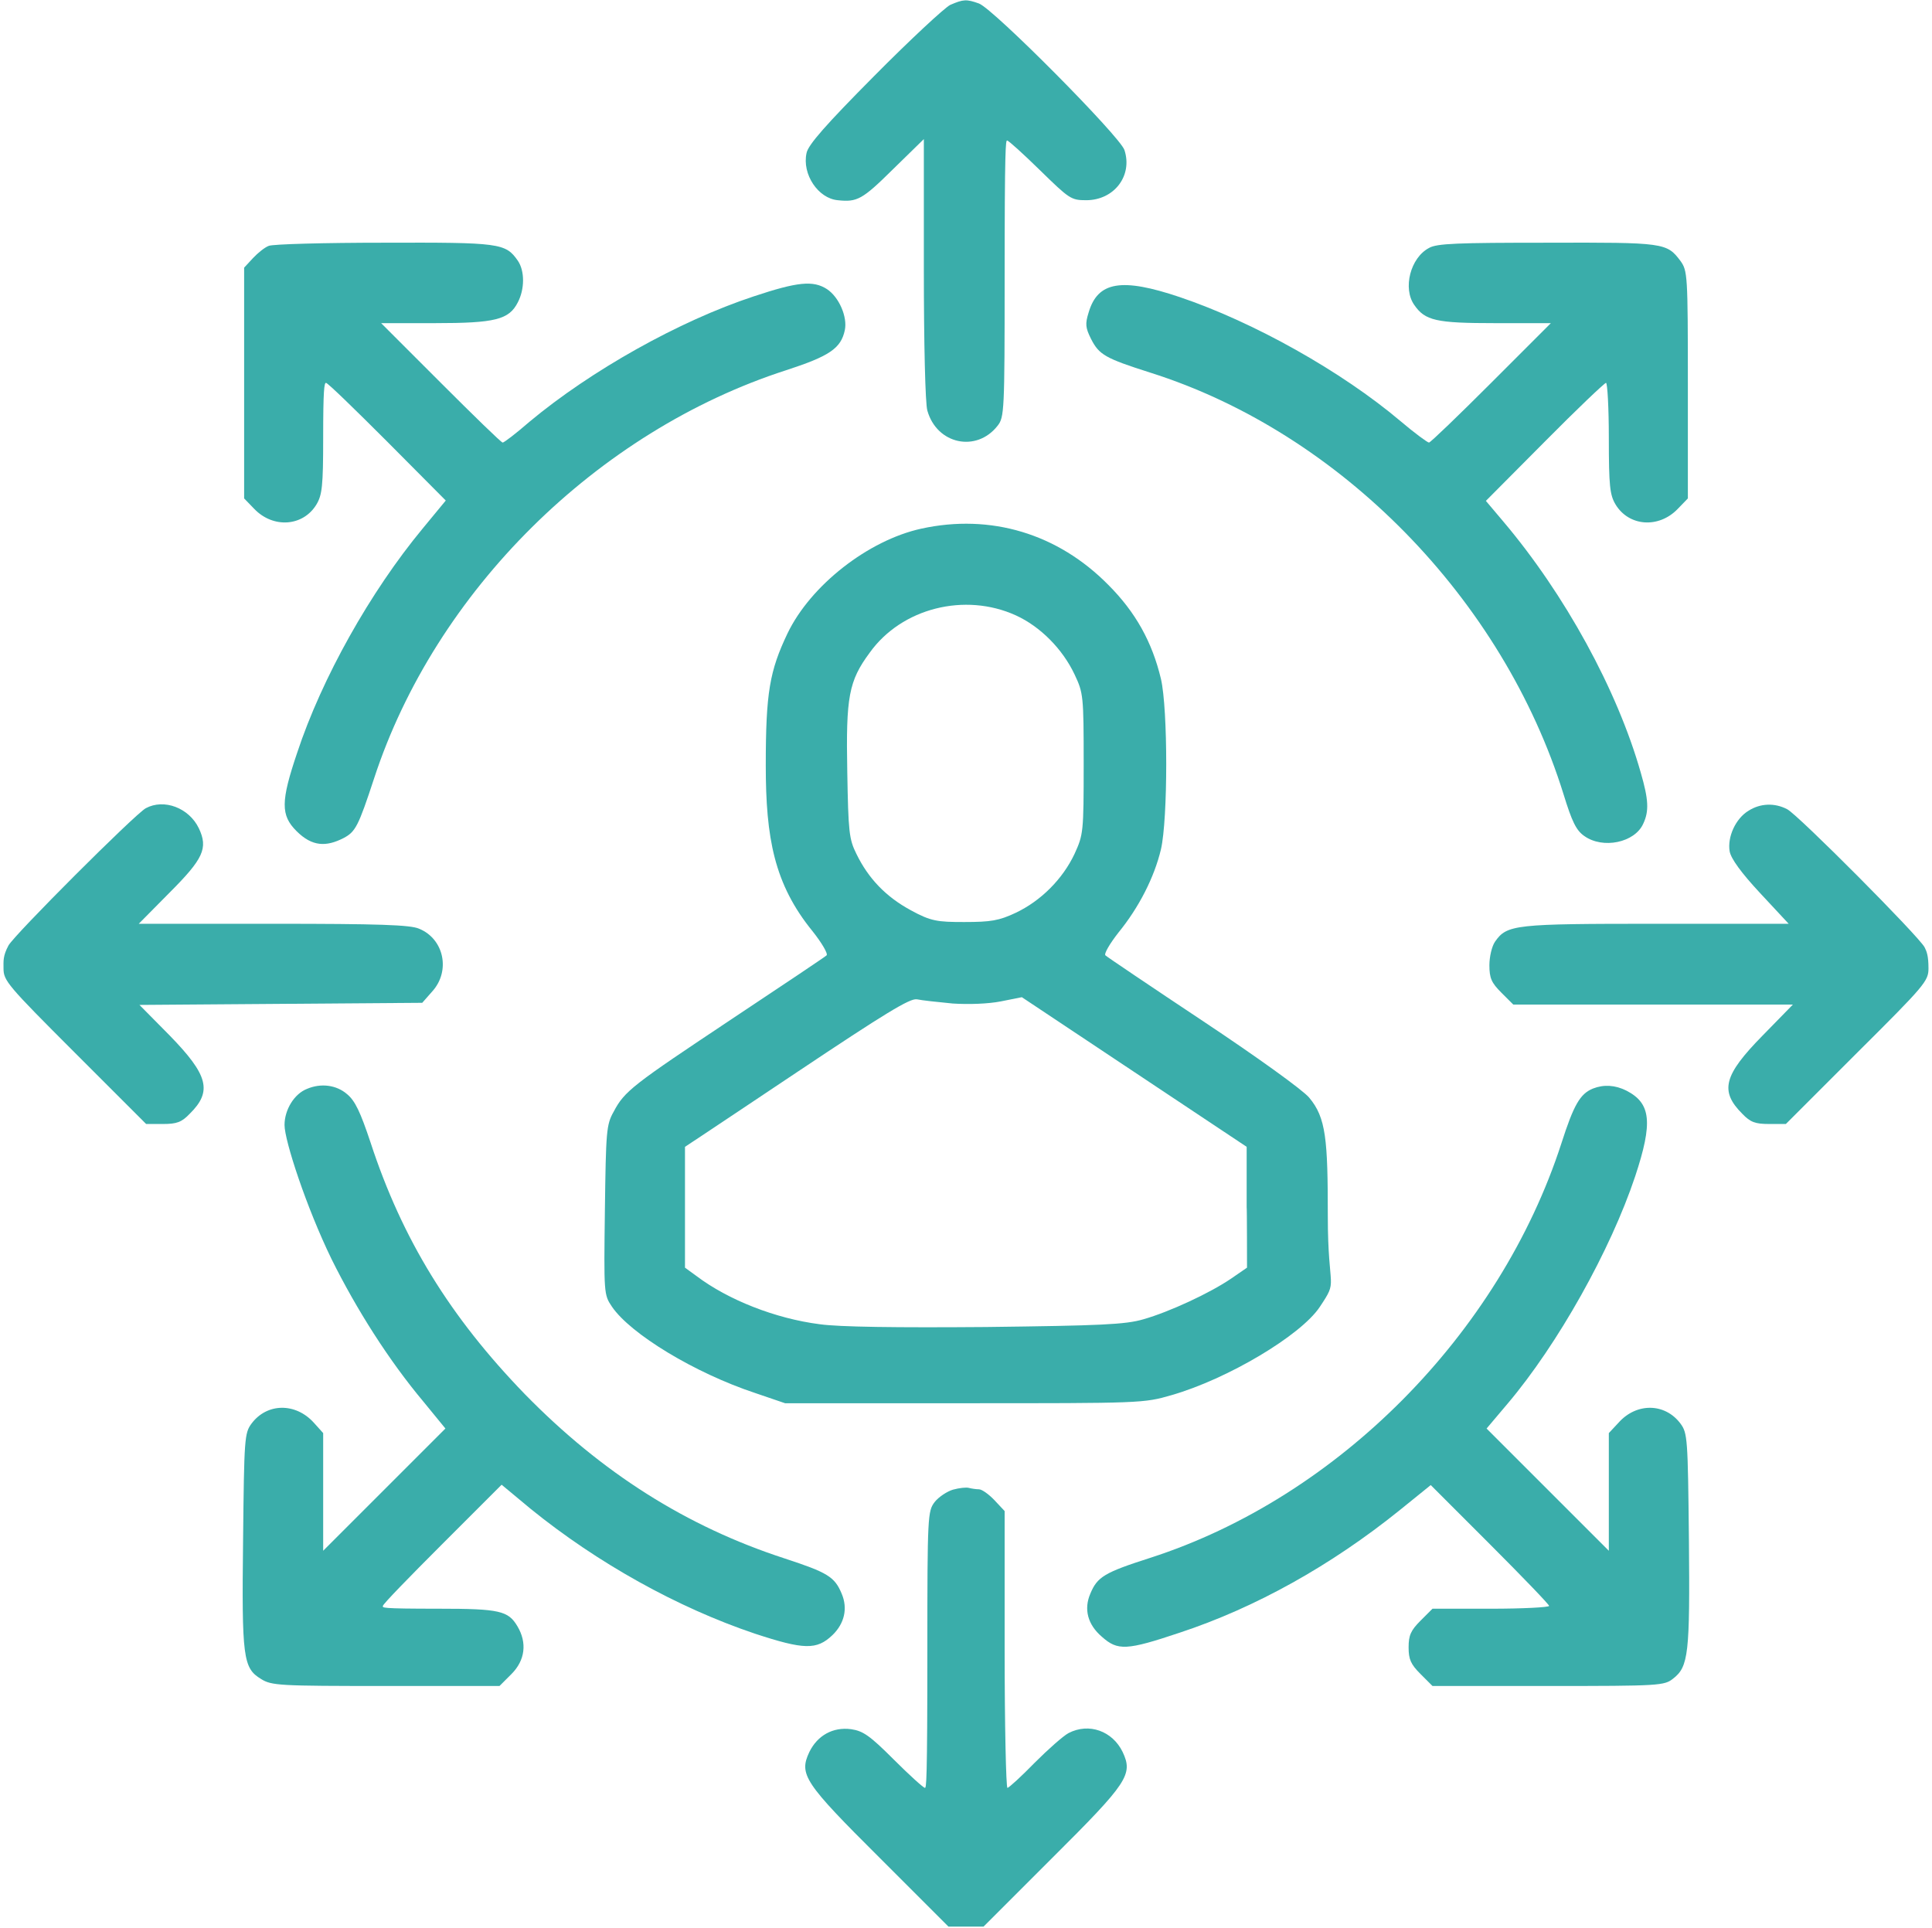
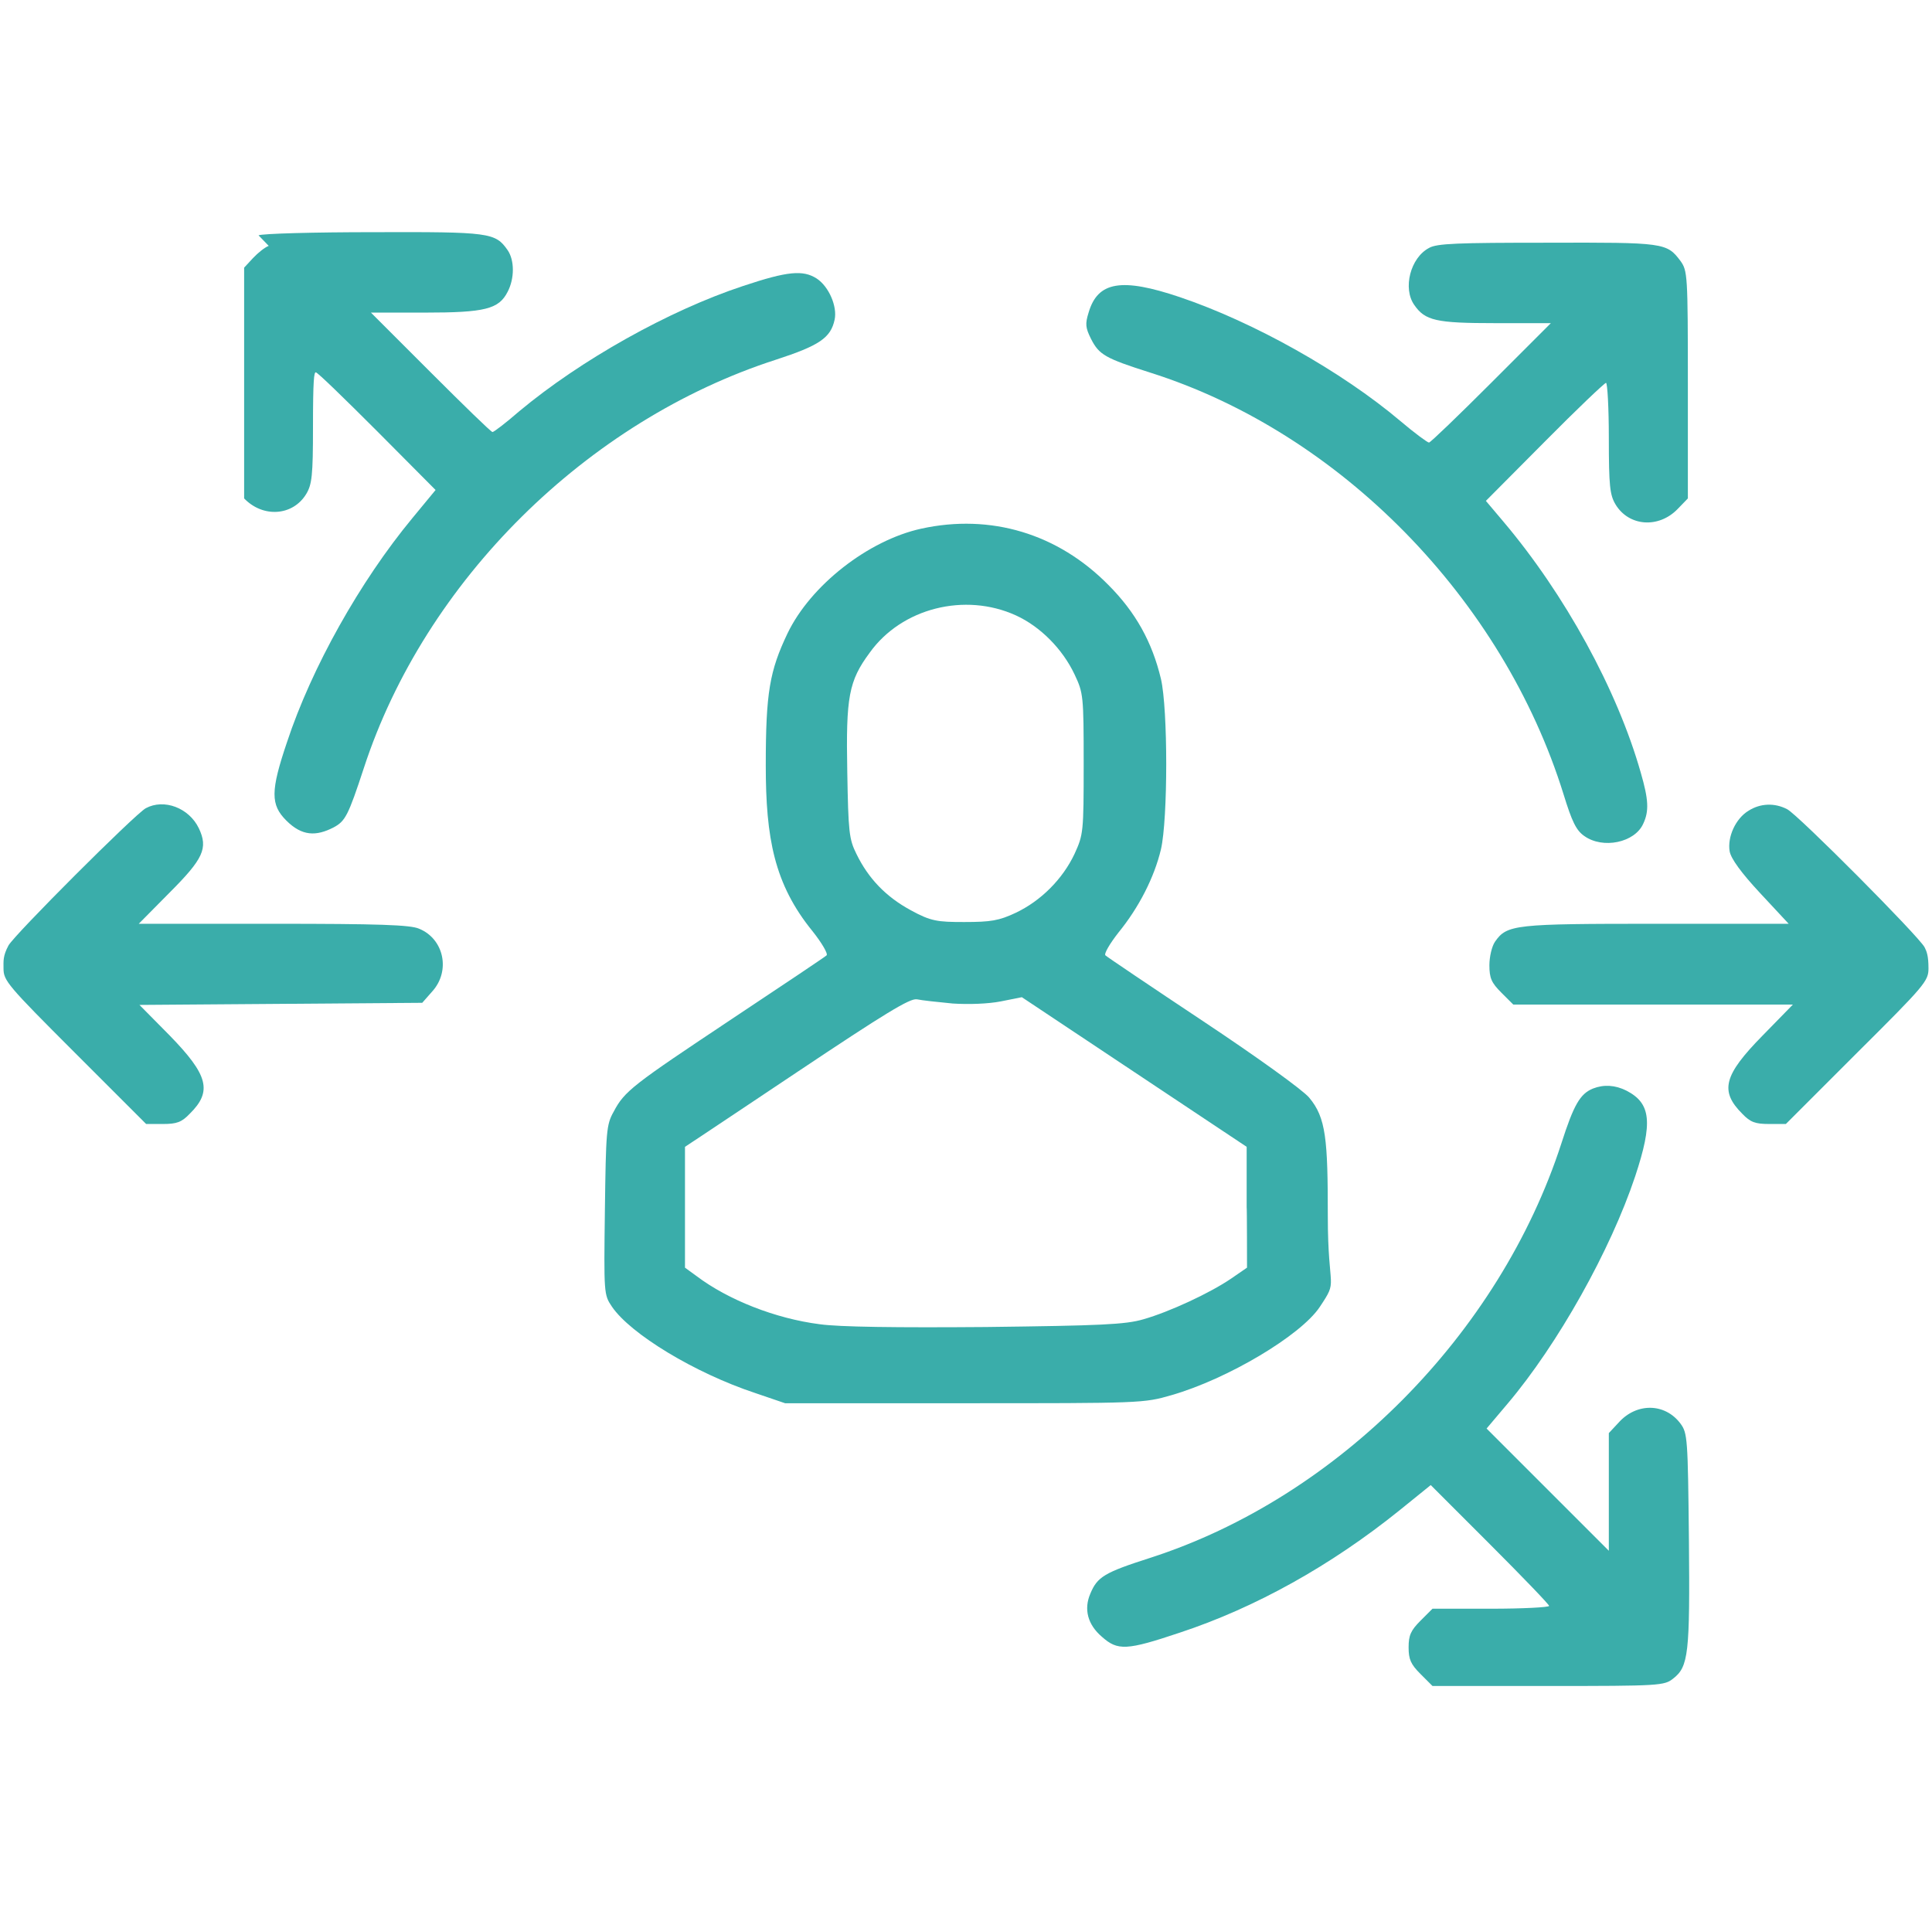
<svg xmlns="http://www.w3.org/2000/svg" id="Laag_1" data-name="Laag 1" version="1.1" viewBox="0 0 550 549">
  <defs>
    <style>
      .cls-1 {
        fill: #3aadaa;
        stroke-width: 0px;
      }
    </style>
  </defs>
-   <path class="cls-1" d="M270.5,1.4c-1.6.8-11.4,9.9-21.6,20.2-13.8,13.9-18.9,19.7-19.3,22-1.3,6,3.3,12.9,8.9,13.4,5.5.6,7-.2,15.6-8.7l8.9-8.7v37c0,21,.4,38.4,1,40.3,2.7,9.6,14,12,20,4.3,1.9-2.4,2-4.2,2-41.8s.3-39.4.7-39.4,4.6,3.8,9.4,8.5c8.3,8.1,8.8,8.5,13.1,8.5,8,0,13.3-7,10.9-14.3-1.3-3.9-37.2-40.1-41.4-41.7-3.6-1.3-4.5-1.2-8.2.4Z" />
-   <path class="cls-1" d="M76.5,70c-1.1.4-3.1,2-4.5,3.5l-2.5,2.7v65.7l2.9,3c5.4,5.6,13.9,5,17.7-1.3,1.6-2.7,1.9-5.2,1.9-18.9s.3-15.7.8-15.7,8.2,7.5,17.4,16.7l16.7,16.8-6.6,8c-14.9,18-28.7,42.6-35.7,63.8-4.7,13.9-4.7,17.8-.2,22.3s8.5,4.5,13.4,2c3.4-1.8,4.2-3.3,8.7-17,17.4-53.2,63.4-98.8,117.3-116.2,12.3-4,15.6-6.2,16.7-11.4.8-3.7-1.6-9.4-5.1-11.7-3.9-2.5-8.3-2.1-20.9,2.1-21.2,7-46.3,21.1-63.8,35.7-3.8,3.3-7.2,5.9-7.6,5.9s-8.3-7.7-17.6-17l-17-17h15.3c17.2,0,21.1-1,23.6-5.9,2-3.8,2-9,0-11.9-3.5-5-5.1-5.2-38.1-5.1-16.9,0-31.7.4-32.8.9Z" />
+   <path class="cls-1" d="M76.5,70c-1.1.4-3.1,2-4.5,3.5l-2.5,2.7v65.7c5.4,5.6,13.9,5,17.7-1.3,1.6-2.7,1.9-5.2,1.9-18.9s.3-15.7.8-15.7,8.2,7.5,17.4,16.7l16.7,16.8-6.6,8c-14.9,18-28.7,42.6-35.7,63.8-4.7,13.9-4.7,17.8-.2,22.3s8.5,4.5,13.4,2c3.4-1.8,4.2-3.3,8.7-17,17.4-53.2,63.4-98.8,117.3-116.2,12.3-4,15.6-6.2,16.7-11.4.8-3.7-1.6-9.4-5.1-11.7-3.9-2.5-8.3-2.1-20.9,2.1-21.2,7-46.3,21.1-63.8,35.7-3.8,3.3-7.2,5.9-7.6,5.9s-8.3-7.7-17.6-17l-17-17h15.3c17.2,0,21.1-1,23.6-5.9,2-3.8,2-9,0-11.9-3.5-5-5.1-5.2-38.1-5.1-16.9,0-31.7.4-32.8.9Z" />
  <path class="cls-1" d="M406.8,70.6c-5.3,2.8-7.5,11.5-4.2,16.2,3.1,4.5,6.2,5.2,23.1,5.2h15.8l-17,17c-9.3,9.3-17.3,17-17.7,17s-4.1-2.7-8.1-6.1c-16.8-14.2-41.8-28.2-62.8-35.3-16.6-5.6-23.4-4.5-26,4.4-1,3.2-.9,4.3.7,7.5,2.3,4.5,4,5.5,16.9,9.6,54,17.1,100.3,64.4,117.6,120,2.4,7.8,3.6,10.3,5.9,11.9,5.3,3.8,14.4,1.9,16.8-3.5,1.7-3.6,1.5-6.9-.7-14.5-6.7-23.6-21.6-50.8-39.2-71.6l-4.9-5.8,16.7-16.8c9.2-9.3,17.1-16.8,17.5-16.8s.8,7.1.8,15.7c0,13.7.3,16.2,1.9,18.9,3.8,6.3,12.3,6.9,17.7,1.3l2.9-3v-32.4c0-31.3-.1-32.4-2.1-35.2-3.9-5.2-4.6-5.3-37.9-5.2-25.5,0-31.5.2-33.7,1.5Z" />
  <path class="cls-1" d="M262.3,150.5c-15.1,3.3-31.5,16.1-38.1,29.8-5.1,10.7-6.2,16.9-6.2,37.6s2.4,33.8,13.3,47.2c2.7,3.4,4.5,6.5,4,6.9-.4.4-12.5,8.5-26.8,18-28.4,18.9-30.7,20.6-33.8,26.5-2.1,3.7-2.2,5.6-2.5,28-.3,23.8-.3,24.1,2,27.5,5.3,7.8,23.6,18.9,40.8,24.6l8.5,2.9h51c50.3,0,51.1,0,59-2.3,16-4.6,36.8-17,42.2-25.1s2.3-4.1,2.3-25.9-.5-28-5.3-33.7c-1.7-2.1-14.9-11.6-30.1-21.7-14.9-9.9-27.5-18.4-27.9-18.8-.5-.4,1.2-3.3,3.7-6.5,5.8-7.1,10.2-15.7,12.1-23.7,2-8.7,2-39.9,0-48.5-2.5-10.5-7.2-19-15-26.8-14.4-14.6-33.5-20.3-53.2-16ZM289.2,175.2c7,3.2,13.3,9.6,16.7,16.8,2.5,5.3,2.6,6,2.6,25.5s-.1,20.1-2.6,25.6c-3.4,7.2-9.6,13.4-16.8,16.8-4.7,2.2-7,2.6-14.6,2.6s-9.5-.2-15.3-3.4c-7-3.8-12-9-15.4-16-2.1-4.2-2.3-6.3-2.6-23.4-.4-21.3.4-25.8,6.4-33.9,9.1-12.7,27.1-17.2,41.6-10.6ZM271.2,285.7c4.6.3,10.1.1,13.7-.6l6-1.2,32,21.3,32,21.3v17.2c.1,0,.1,17.2.1,17.2l-4.5,3.1c-6,4.1-17.6,9.5-25,11.6-5.1,1.5-12.1,1.8-44.8,2.2-25.5.2-41.8,0-47.4-.8-12.5-1.6-26-6.9-35-13.7l-3.3-2.4v-34.4c.1,0,31.8-21.2,31.8-21.2,25.3-16.9,32.2-21.1,34.2-20.8,1.4.3,6,.8,10.2,1.2Z" />
  <path class="cls-1" d="M41.5,230.1c-3.1,1.7-37.5,36.1-39.1,39.1s-1.4,4.4-1.4,6.5c0,3.5,1.1,4.8,20.3,24l20.3,20.3h4.8c3.9,0,5.3-.5,7.6-2.9,6.5-6.4,5.3-11-5.7-22.3l-8.6-8.7,40.2-.3,40.3-.3,2.9-3.3c5.2-5.8,3.3-14.9-3.8-17.8-2.5-1.1-11.5-1.4-41.5-1.4h-38.3l8.7-8.8c9.7-9.7,11.1-12.7,8.4-18.4-2.8-5.8-9.9-8.5-15.1-5.7Z" />
  <path class="cls-1" d="M497.8,230.8c-3.7,2.2-6.1,7.5-5.4,11.6.4,2.1,3.3,6.1,8.7,11.9l8.1,8.7h-37.7c-40.3,0-42.5.2-45.9,5.1-.9,1.3-1.6,4.3-1.6,6.7,0,3.7.6,5,3.4,7.8l3.4,3.4h79.6l-8.6,8.8c-11.1,11.3-12.3,15.8-5.8,22.3,2.3,2.4,3.7,2.9,7.6,2.9h4.8l20.3-20.3c19.3-19.2,20.3-20.4,20.3-24s-.5-4.8-1.1-6c-1.6-3.1-35.9-37.6-39.1-39.3-3.6-1.9-7.7-1.7-11,.4Z" />
-   <path class="cls-1" d="M87.4,310c-3.6,1.4-6.4,5.9-6.4,10.3s6.2,23.4,13.4,38.2c7.1,14.3,16.3,28.8,26.1,40.5l6.3,7.7-17.4,17.4-17.4,17.4v-33.5l-2.7-3c-5.2-5.7-13.3-5.6-17.7.3-2,2.7-2.1,4.2-2.4,33-.4,33.7,0,36.6,5.1,39.7,3,1.9,5.2,2,35.5,2h32.4l3.4-3.4c3.9-3.9,4.5-8.9,1.7-13.6-2.6-4.4-5.1-5-22.3-5s-16-.3-16-.8,7.6-8.3,16.9-17.6l16.9-16.9,8.3,6.9c19,15.4,41.8,28.1,63.8,35.5,14,4.6,17.6,4.7,22.1.4,3.4-3.3,4.4-7.6,2.6-11.8-2-4.8-4-6-16.2-10-28-9.1-52.1-24.4-74-46.8-21.3-22-34.9-44.1-43.9-71.6-2.9-8.7-4.4-11.9-6.7-13.8-3-2.6-7.4-3.2-11.4-1.5Z" />
  <path class="cls-1" d="M453.5,309.9c-3.7,1.5-5.5,4.7-9,15.6-17.6,54.3-63.7,100.8-117,118-13.1,4.2-15.1,5.4-17.1,10.2-1.9,4.4-.8,8.8,3.3,12.3,4.5,4,7,3.9,22.2-1.2,21.5-7.1,43-19.1,62.5-34.8l8.9-7.2,16.9,16.9c9.2,9.2,16.8,17.1,16.8,17.5s-7.5.8-16.6.8h-16.6l-3.4,3.4c-2.8,2.8-3.4,4.2-3.4,7.6s.6,4.8,3.4,7.6l3.4,3.4h33c31.7,0,33-.1,35.5-2.1,4.4-3.4,4.8-7.1,4.5-39.6-.3-28.8-.4-30.3-2.4-33-4.4-5.9-12.5-6-17.6-.3l-2.8,3v33.5l-17.4-17.4-17.4-17.4,6-7.1c14.3-16.9,29.3-43.7,36.3-64.7,5.1-15.4,4.5-20.8-2.5-24.4-3.2-1.6-6.4-1.8-9.5-.6Z" />
-   <path class="cls-1" d="M271.3,424.1c-1.7.5-4.1,2.1-5.2,3.5-2,2.6-2.1,3.8-2.1,42s-.3,39.4-.7,39.4-4.4-3.6-8.9-8.1c-6.8-6.8-8.7-8.1-12.1-8.6-5.2-.7-9.6,1.8-11.9,6.5-3,6.4-1.5,8.7,20.1,30.2l19.5,19.5h10l19.5-19.5c21.6-21.5,23.1-23.8,20.1-30.2-2.9-6-9.6-8.4-15.4-5.4-1.5.8-5.8,4.6-9.7,8.5-3.8,3.9-7.3,7.1-7.7,7.1s-.8-17.7-.8-39.4v-39.4l-2.9-3.1c-1.6-1.7-3.6-3.1-4.4-3.1s-2.1-.2-2.9-.4c-.7-.2-2.7,0-4.5.5Z" />
</svg>